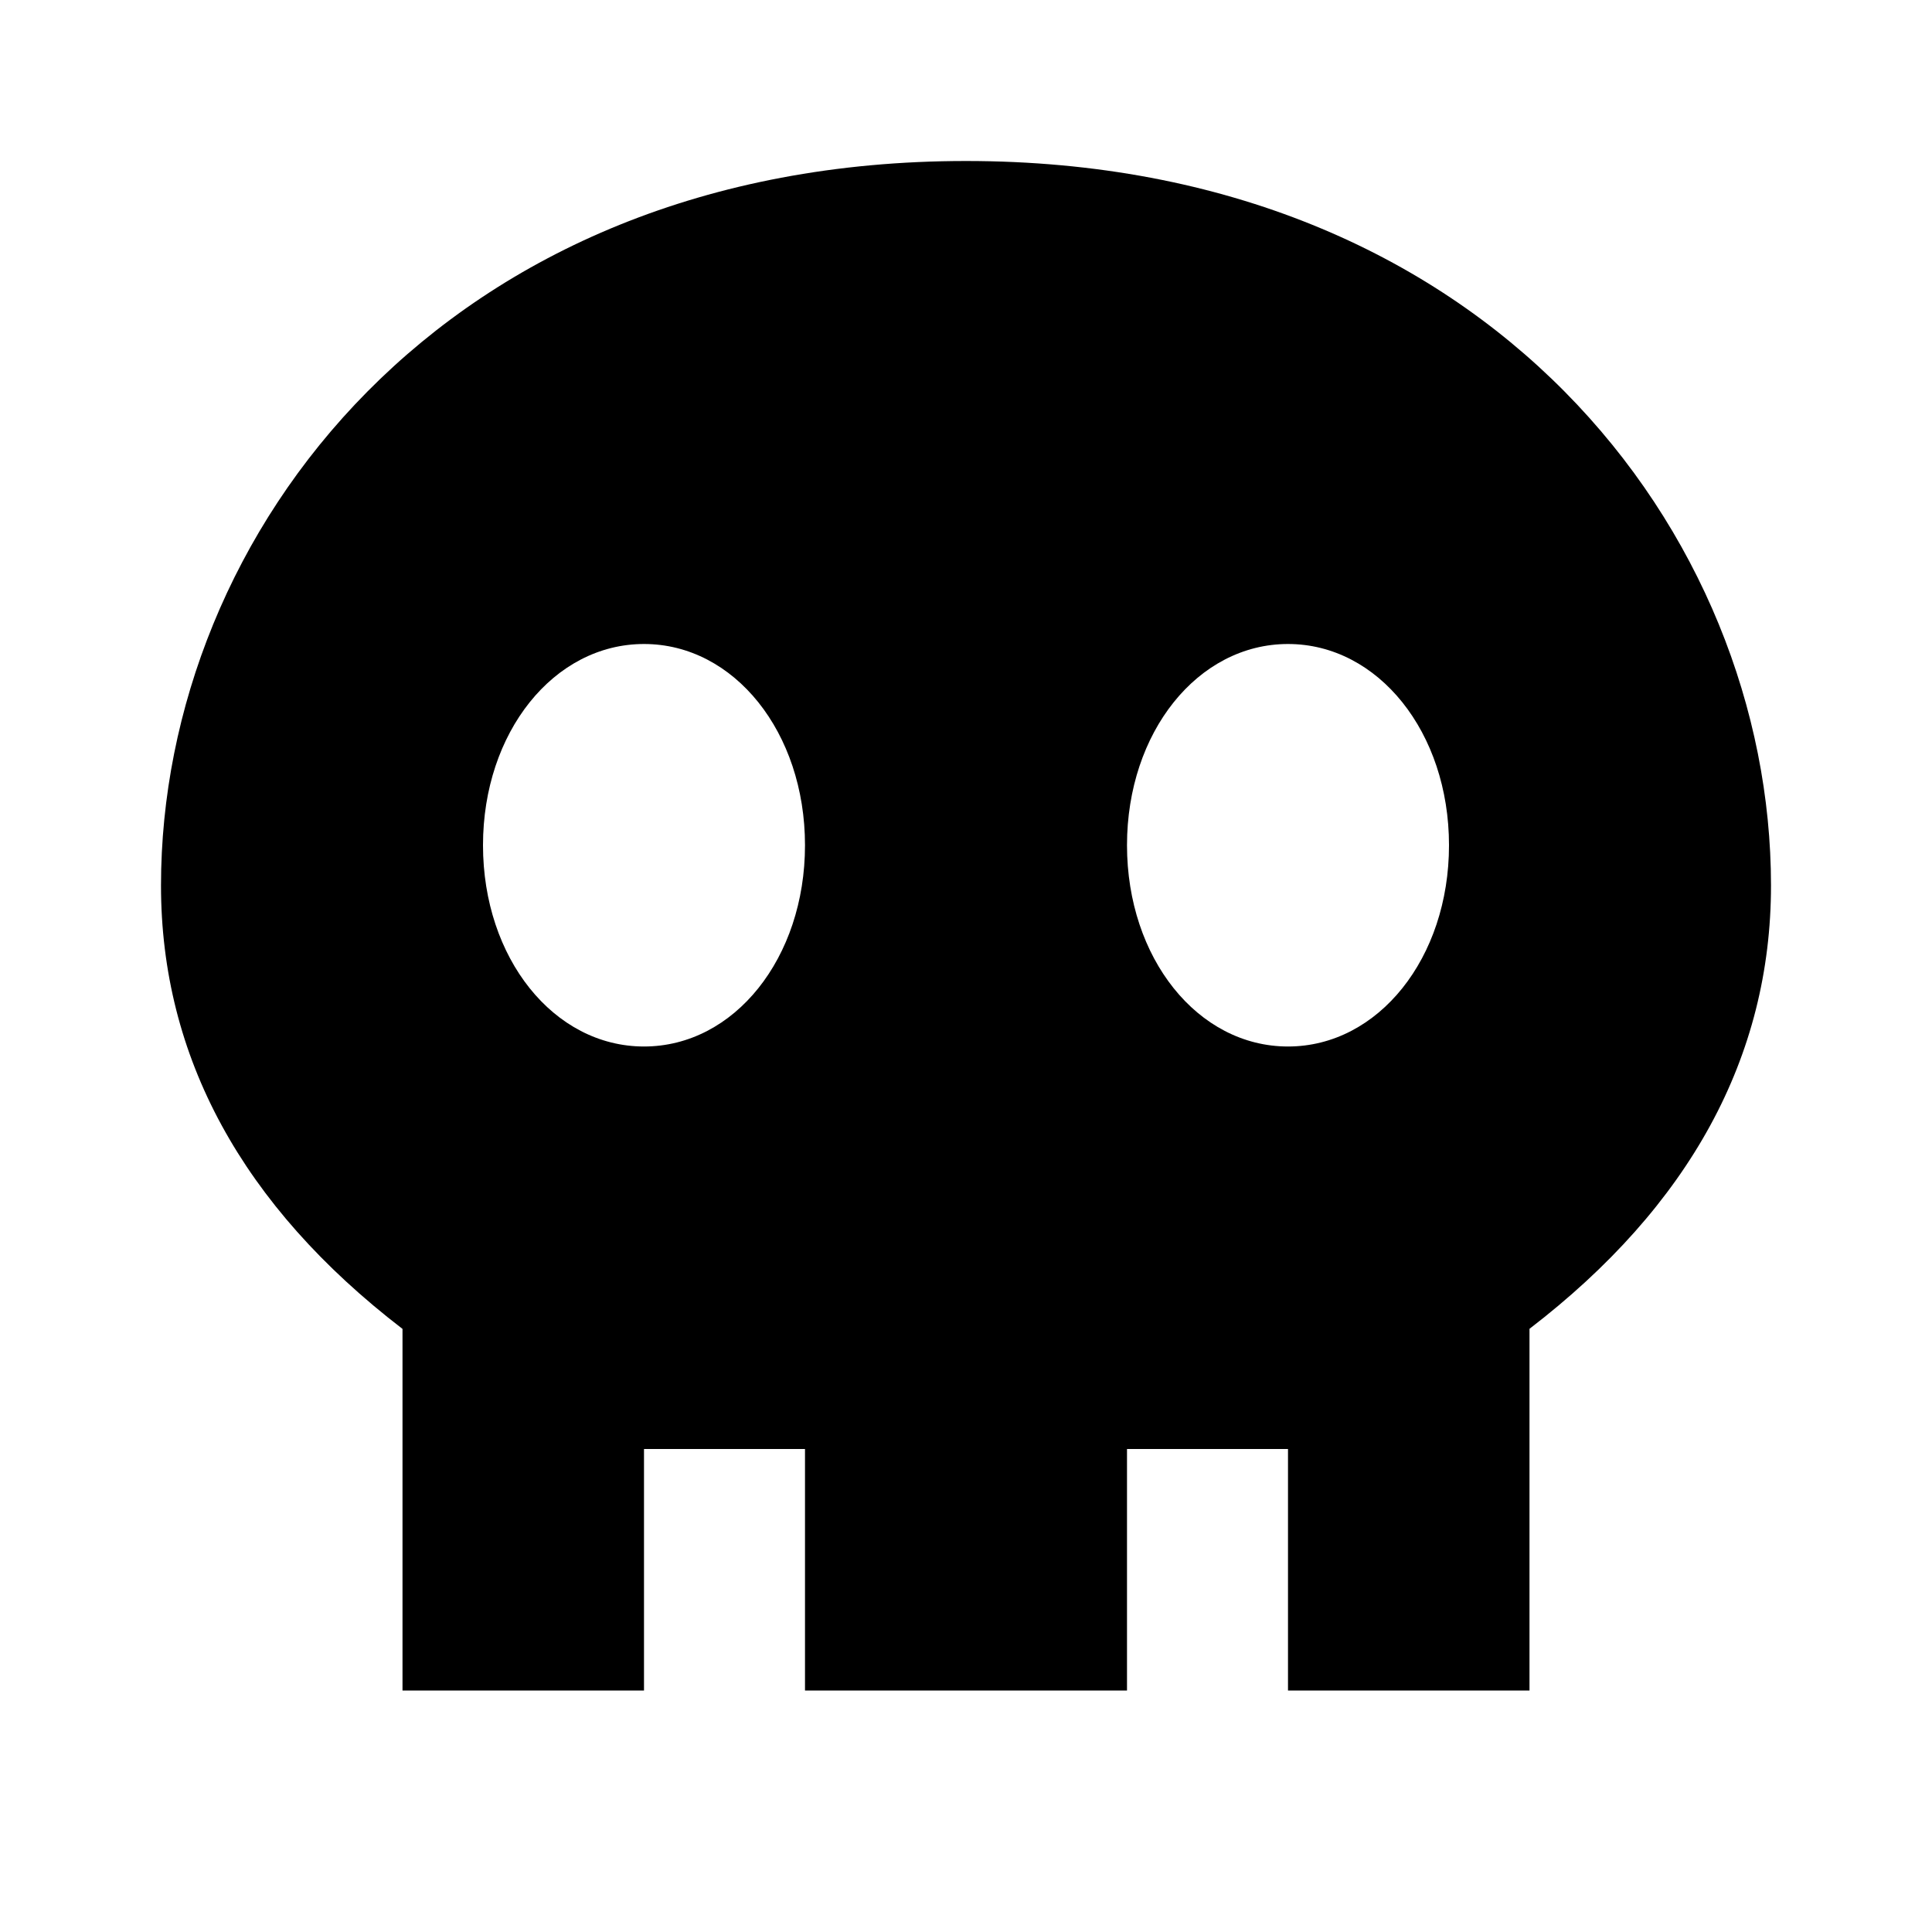
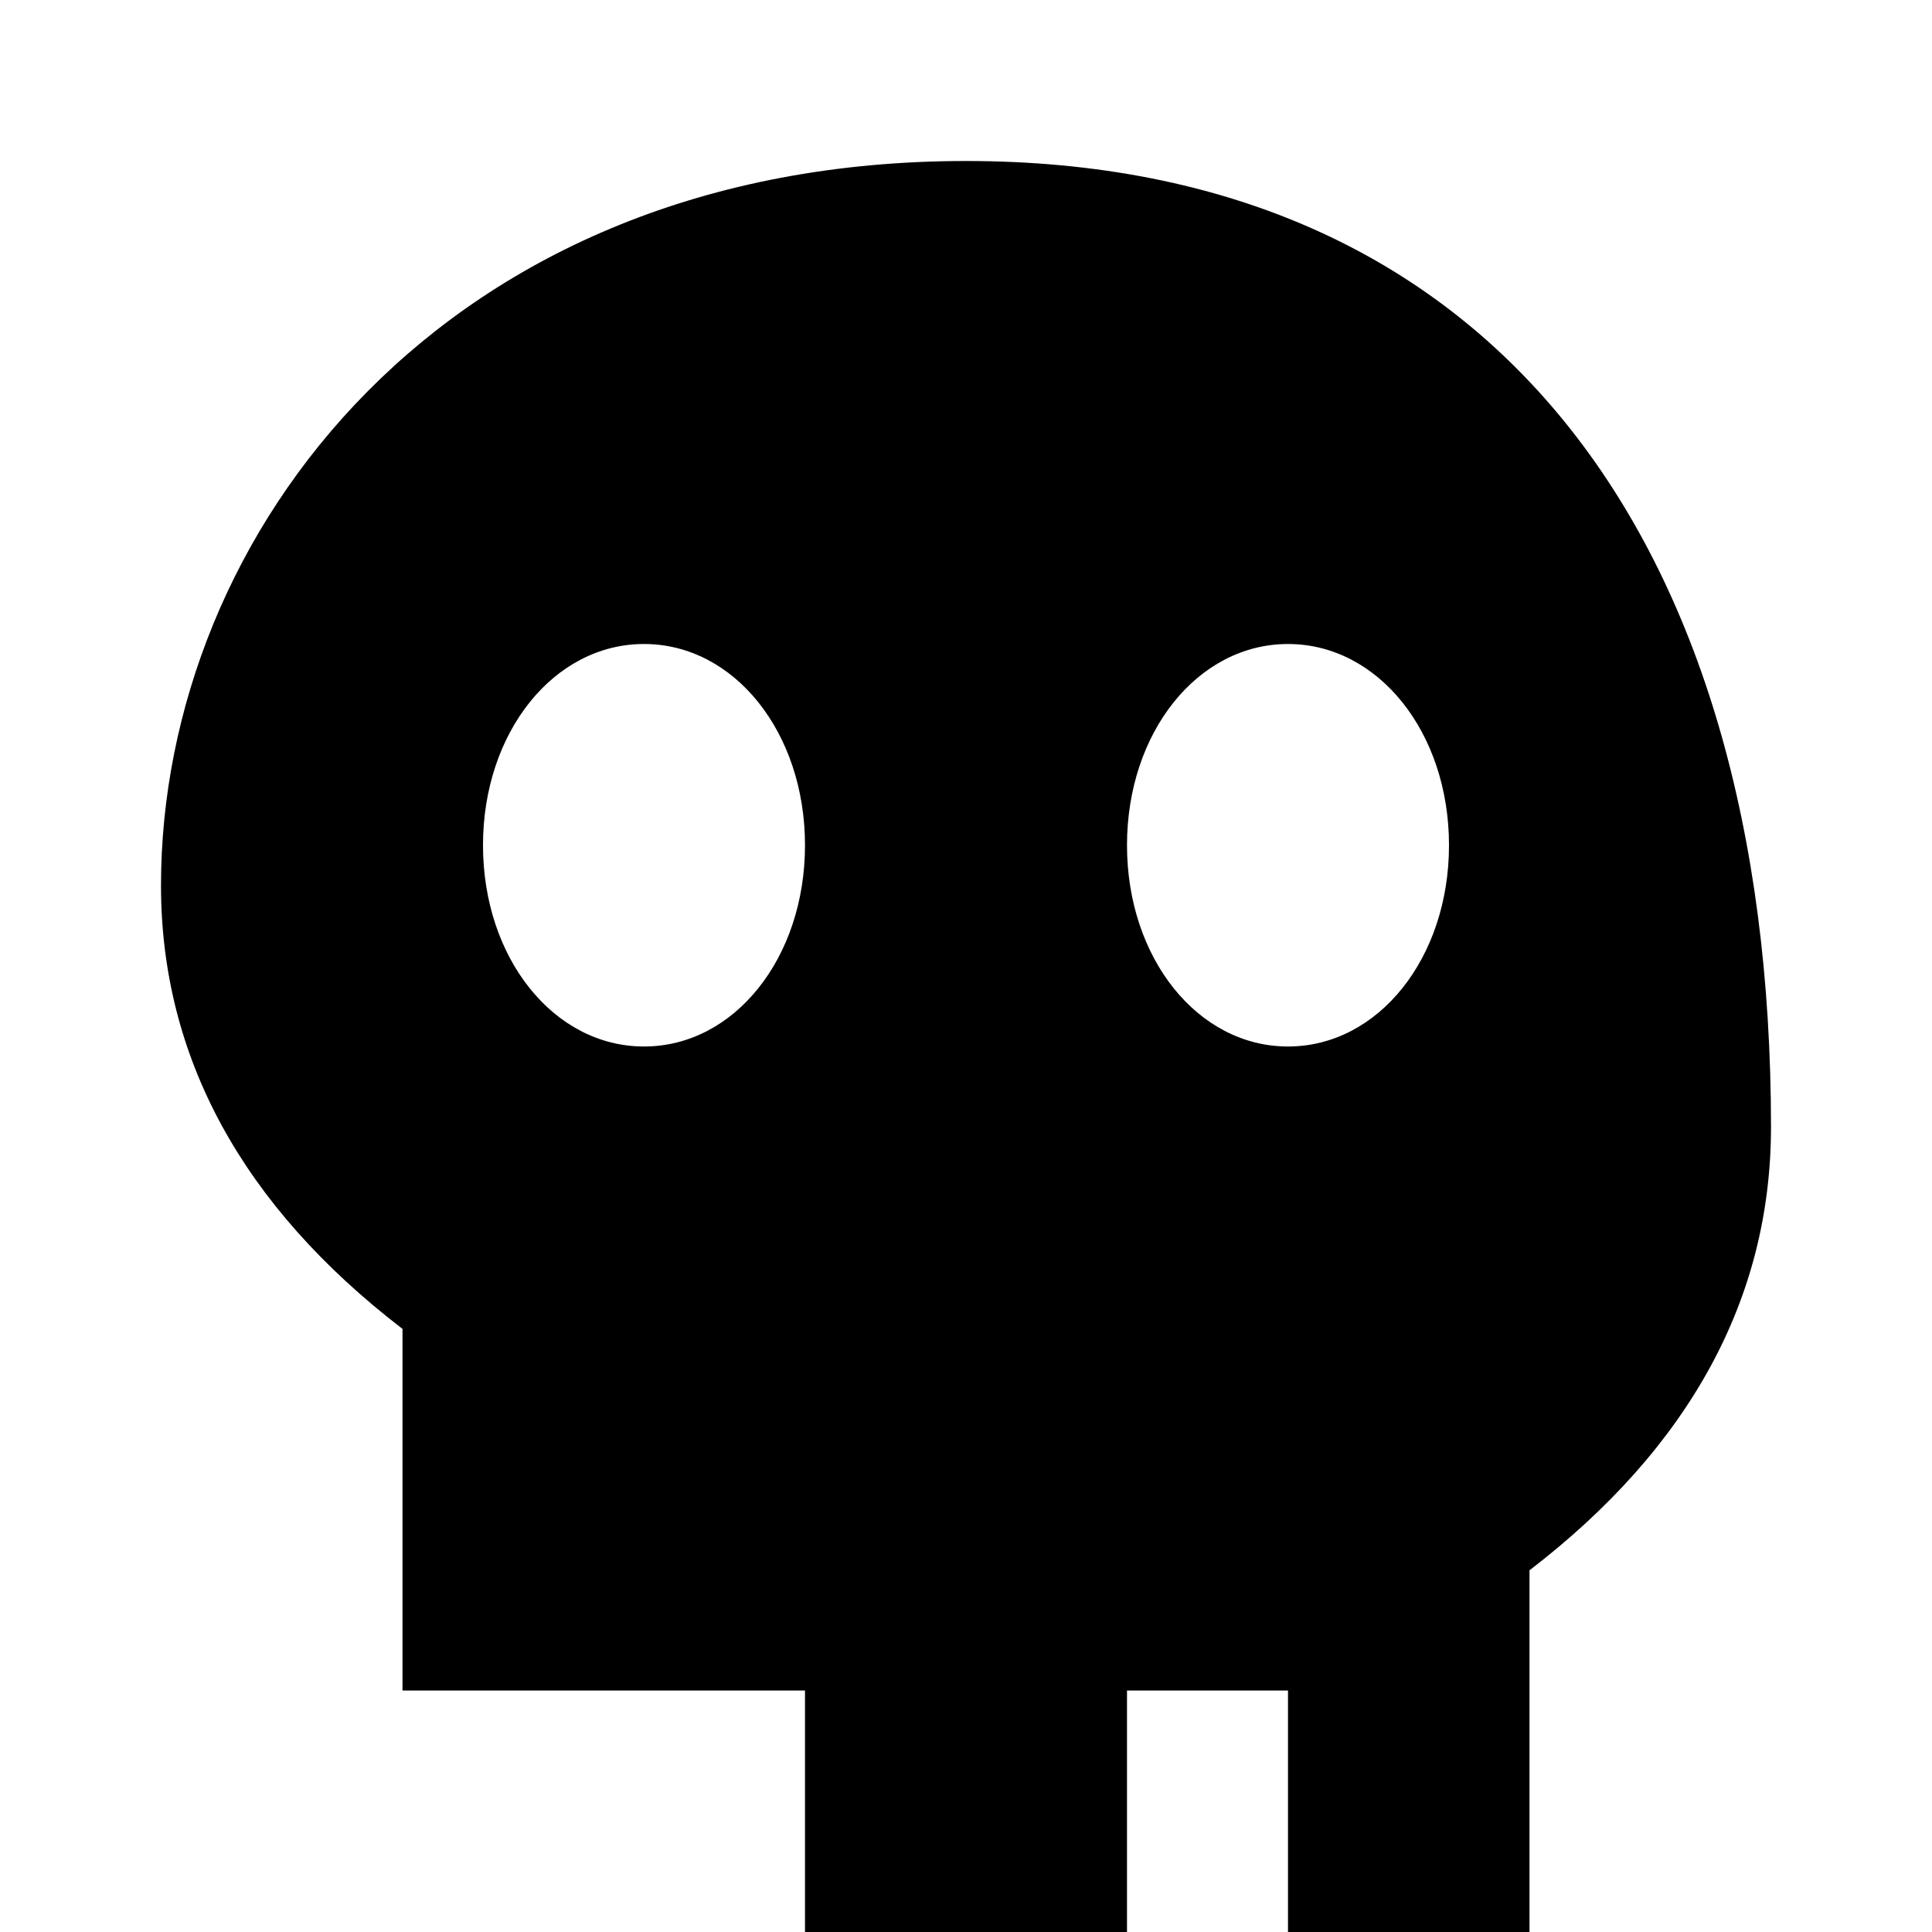
<svg xmlns="http://www.w3.org/2000/svg" width="24" height="24" viewBox="0 0 24 24">
-   <path d="M12,2C5.505,2,2,6.637,2,11c0,2.129,1.009,3.979,3,5.508V21h3v-3h2v3h4v-3h2v3h3v-4.493c1.991-1.528,3-3.379,3-5.507 C22,6.637,18.495,2,12,2z M8,13c-1.121,0-2-1.098-2-2.5S6.879,8,8,8s2,1.098,2,2.5S9.121,13,8,13z M16,13c-1.121,0-2-1.098-2-2.5 S14.879,8,16,8s2,1.098,2,2.5S17.121,13,16,13z" />
+   <path d="M12,2C5.505,2,2,6.637,2,11c0,2.129,1.009,3.979,3,5.508V21h3h2v3h4v-3h2v3h3v-4.493c1.991-1.528,3-3.379,3-5.507 C22,6.637,18.495,2,12,2z M8,13c-1.121,0-2-1.098-2-2.5S6.879,8,8,8s2,1.098,2,2.5S9.121,13,8,13z M16,13c-1.121,0-2-1.098-2-2.5 S14.879,8,16,8s2,1.098,2,2.5S17.121,13,16,13z" />
</svg>